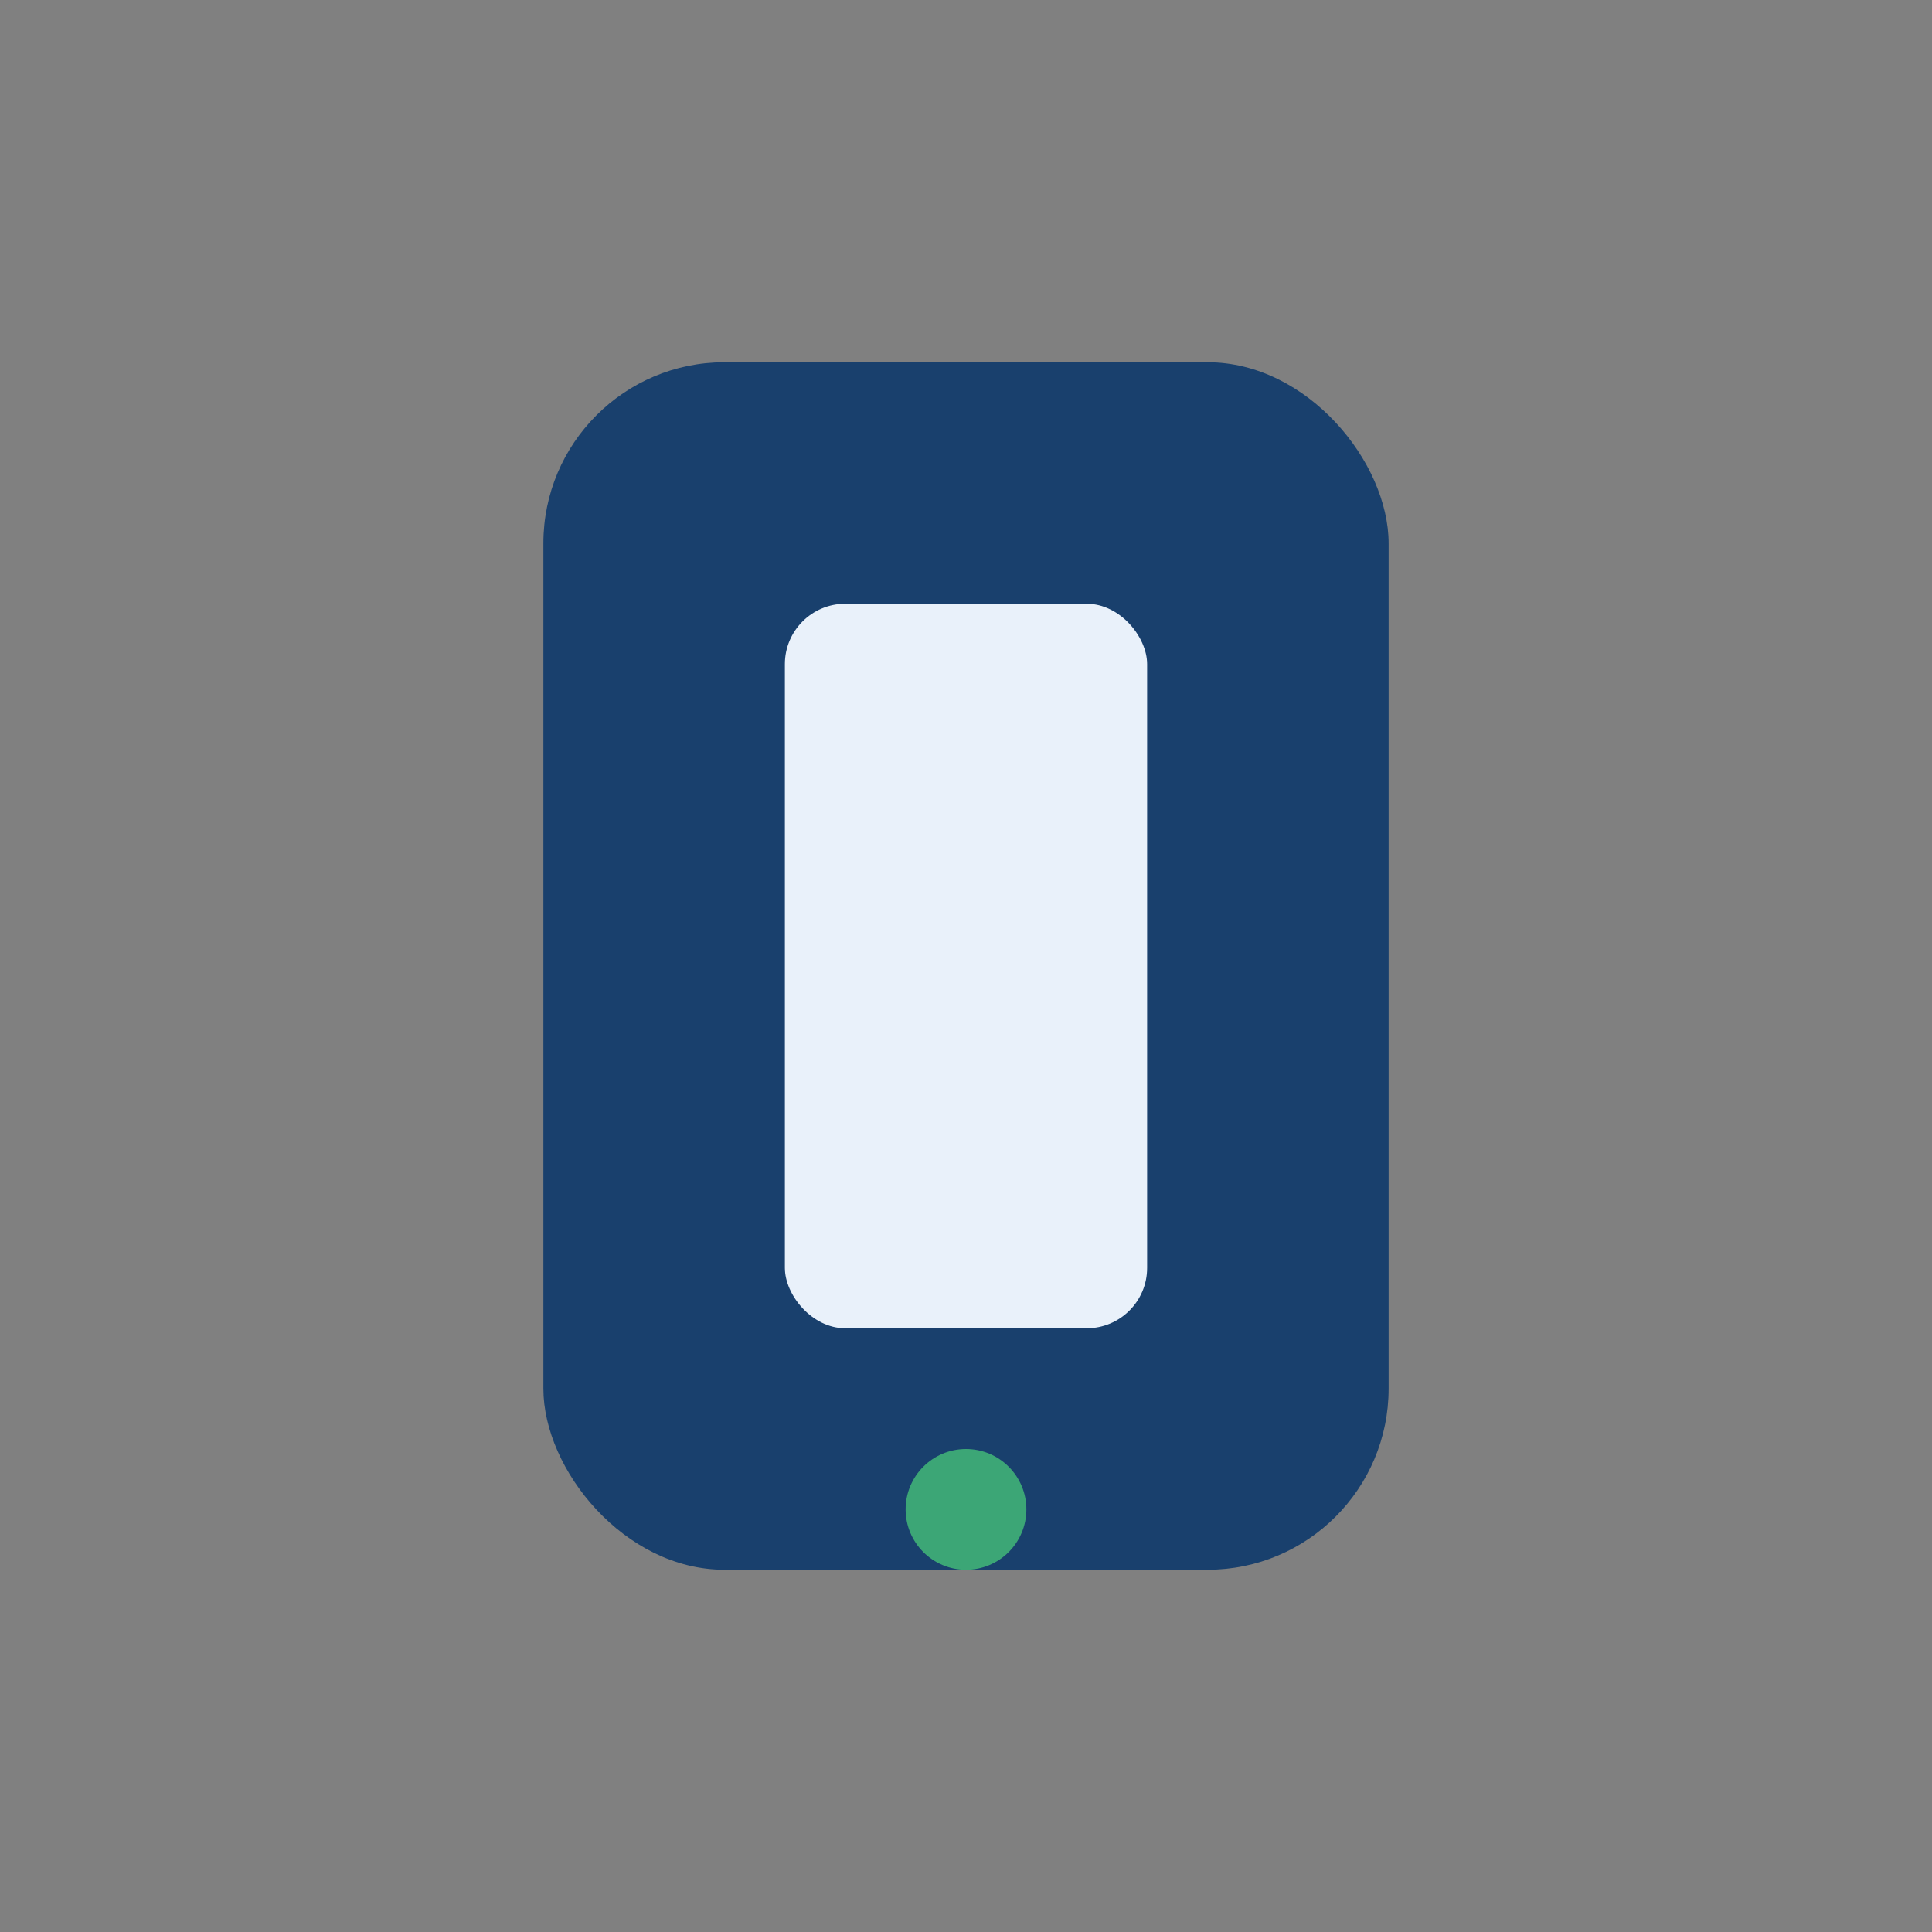
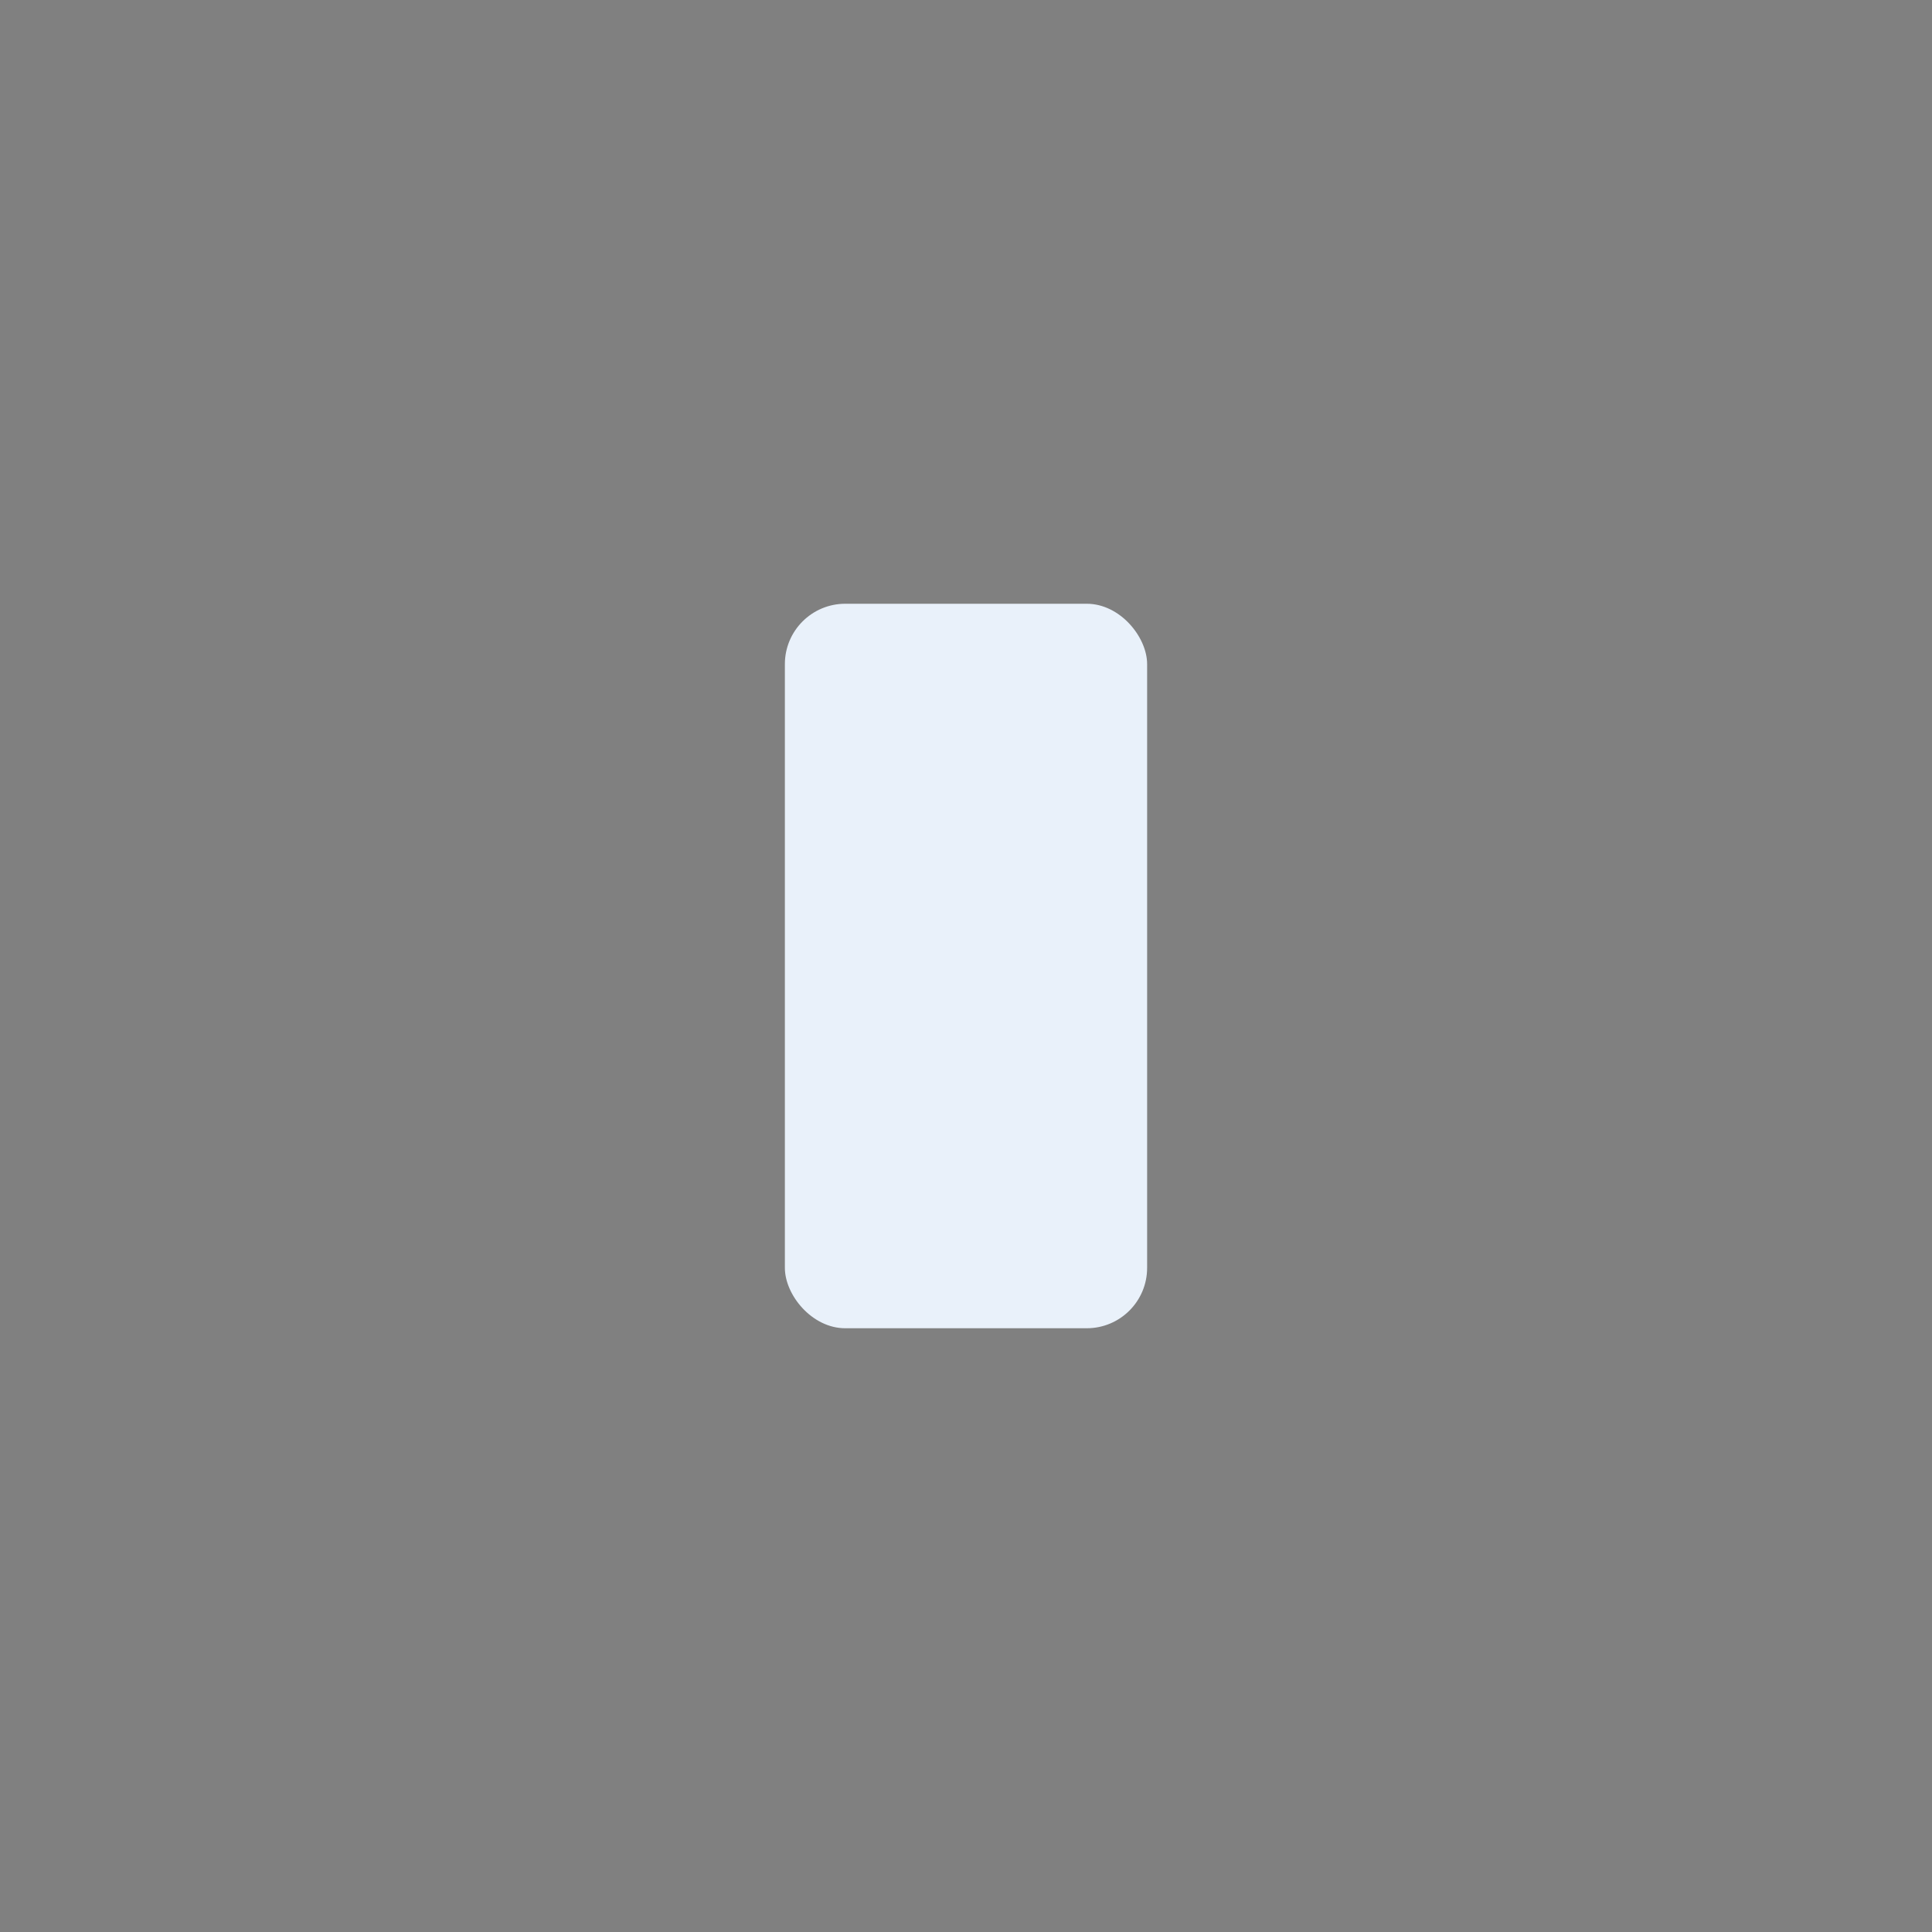
<svg xmlns="http://www.w3.org/2000/svg" width="32" height="32" viewBox="0 0 32 32">
  <rect x="0" y="0" width="32" height="32" fill="#808080" stroke="none" />
-   <rect x="9" y="6" width="14" height="20" rx="3" fill="#19406D" />
  <rect x="13" y="10" width="6" height="12" rx="1" fill="#E9F1FA" />
-   <circle cx="16" cy="25" r="1" fill="#3CA676" />
</svg>